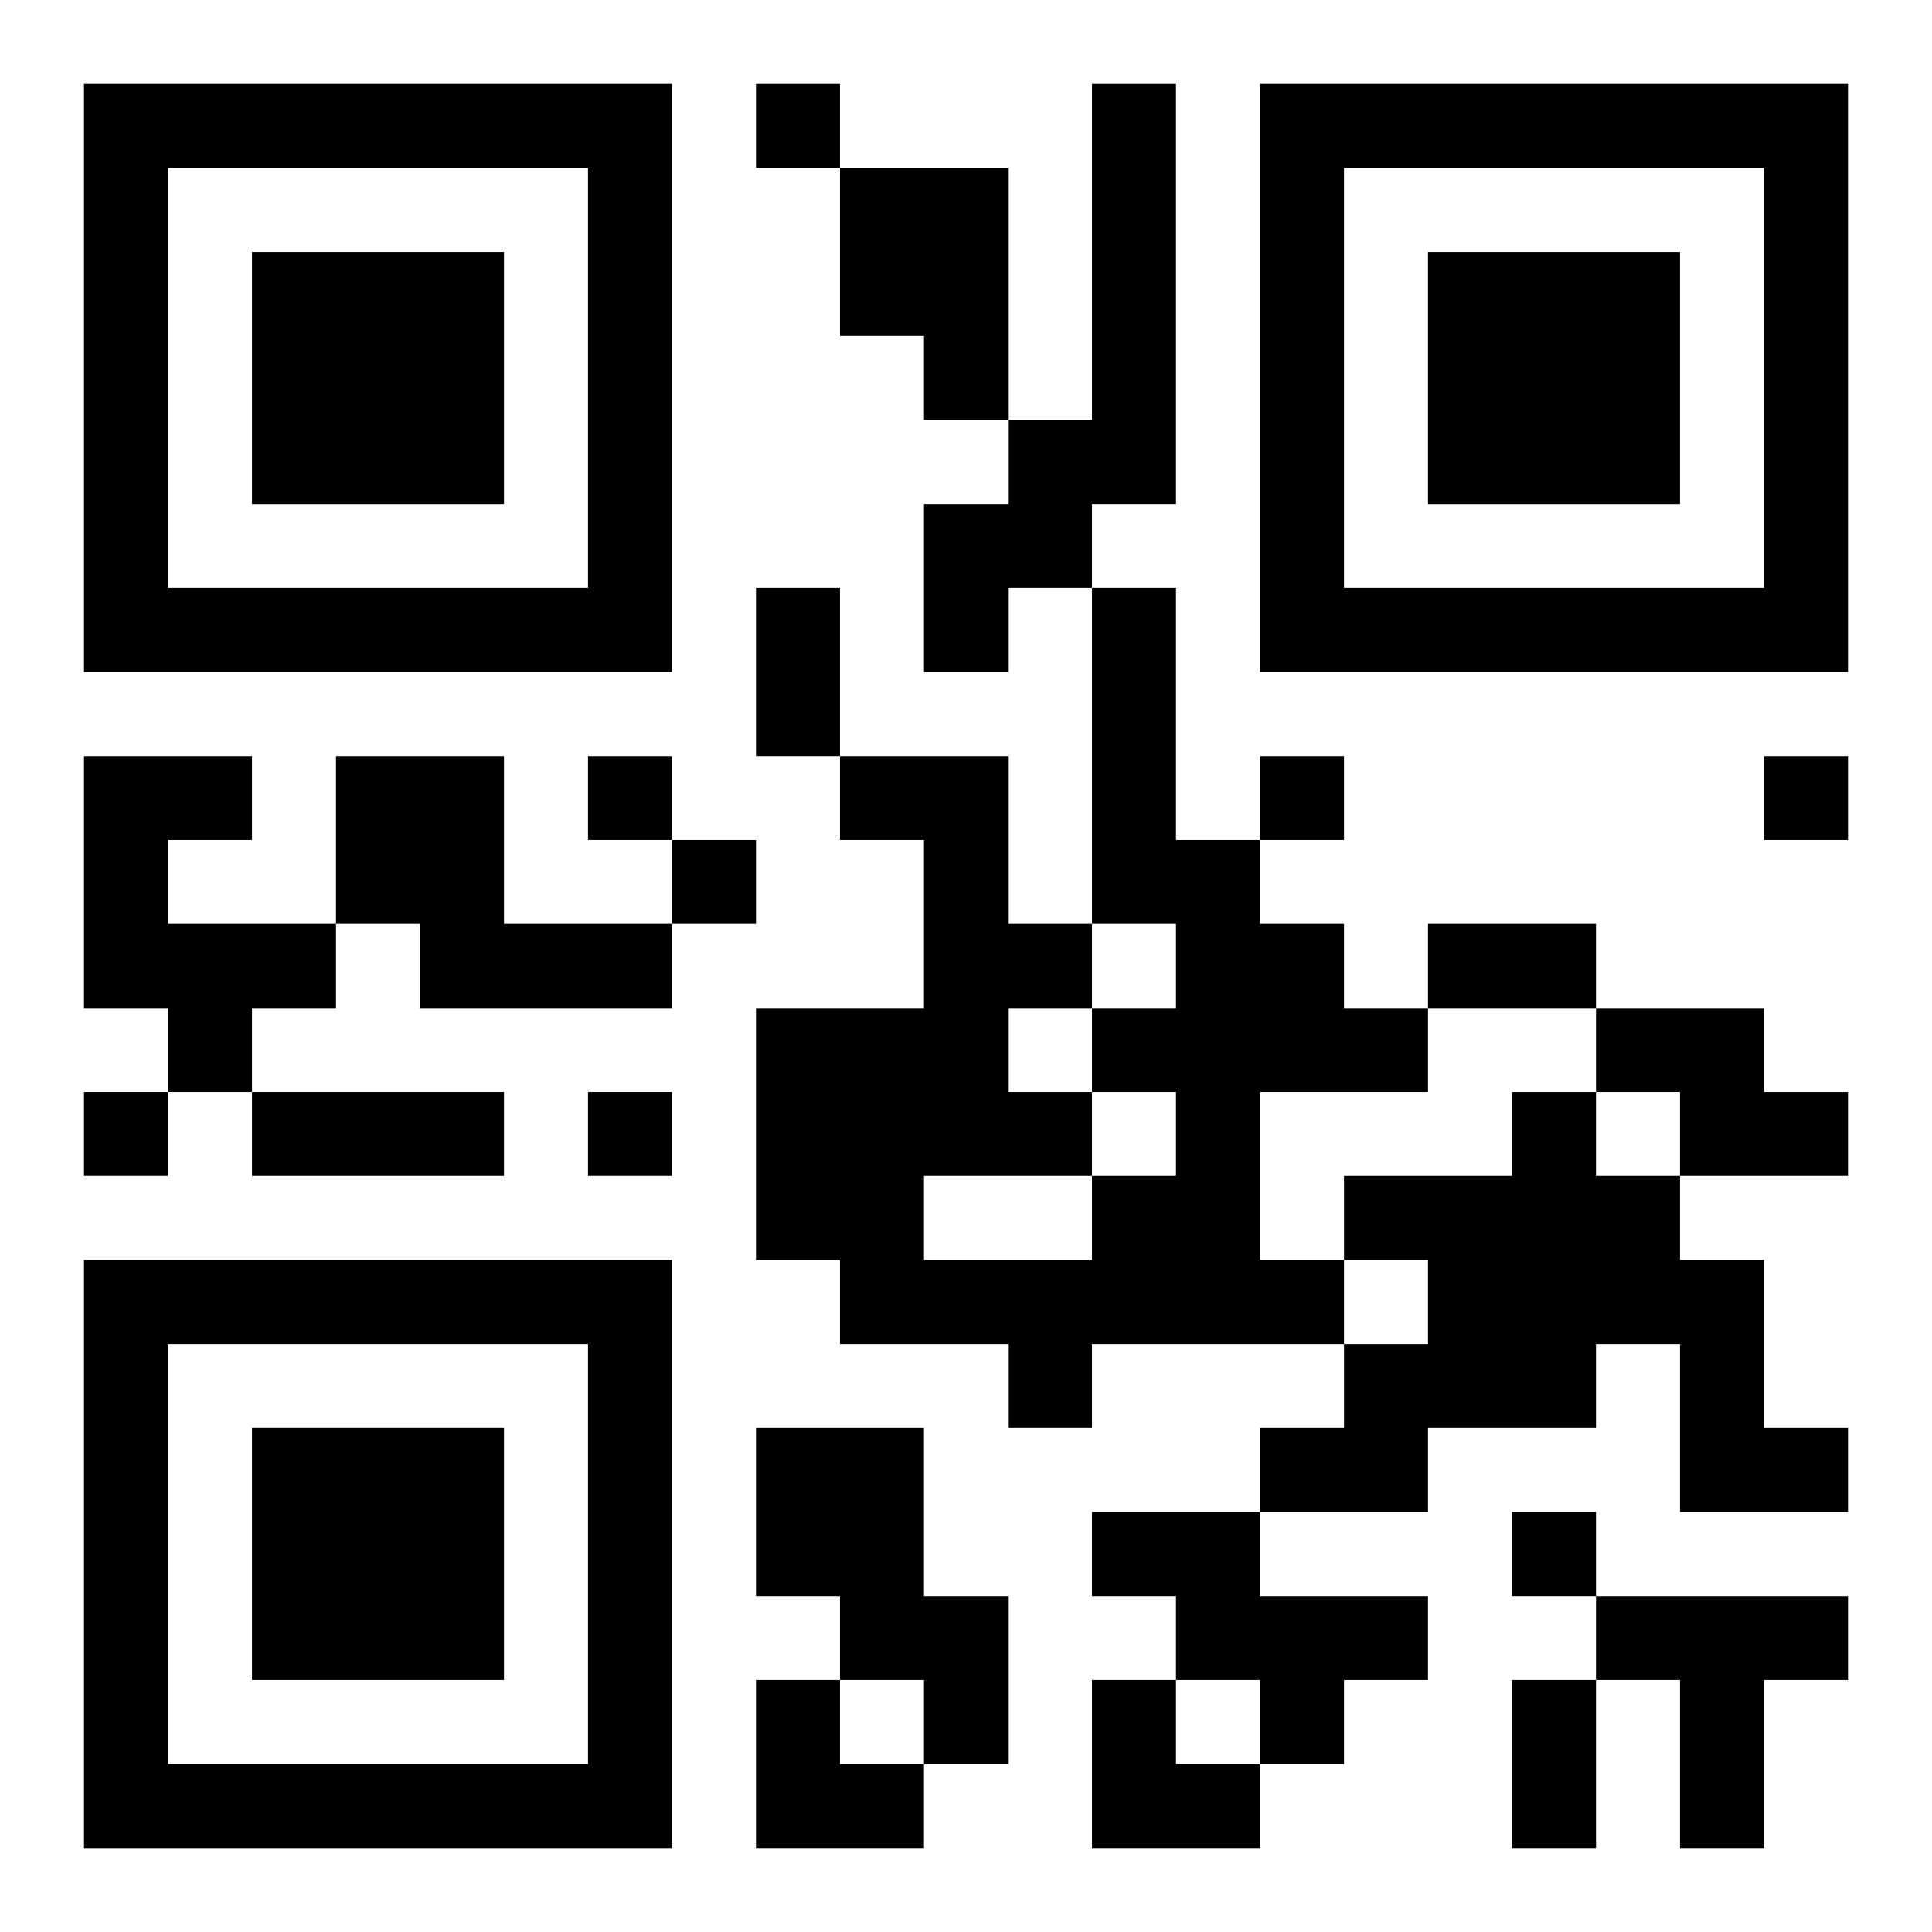
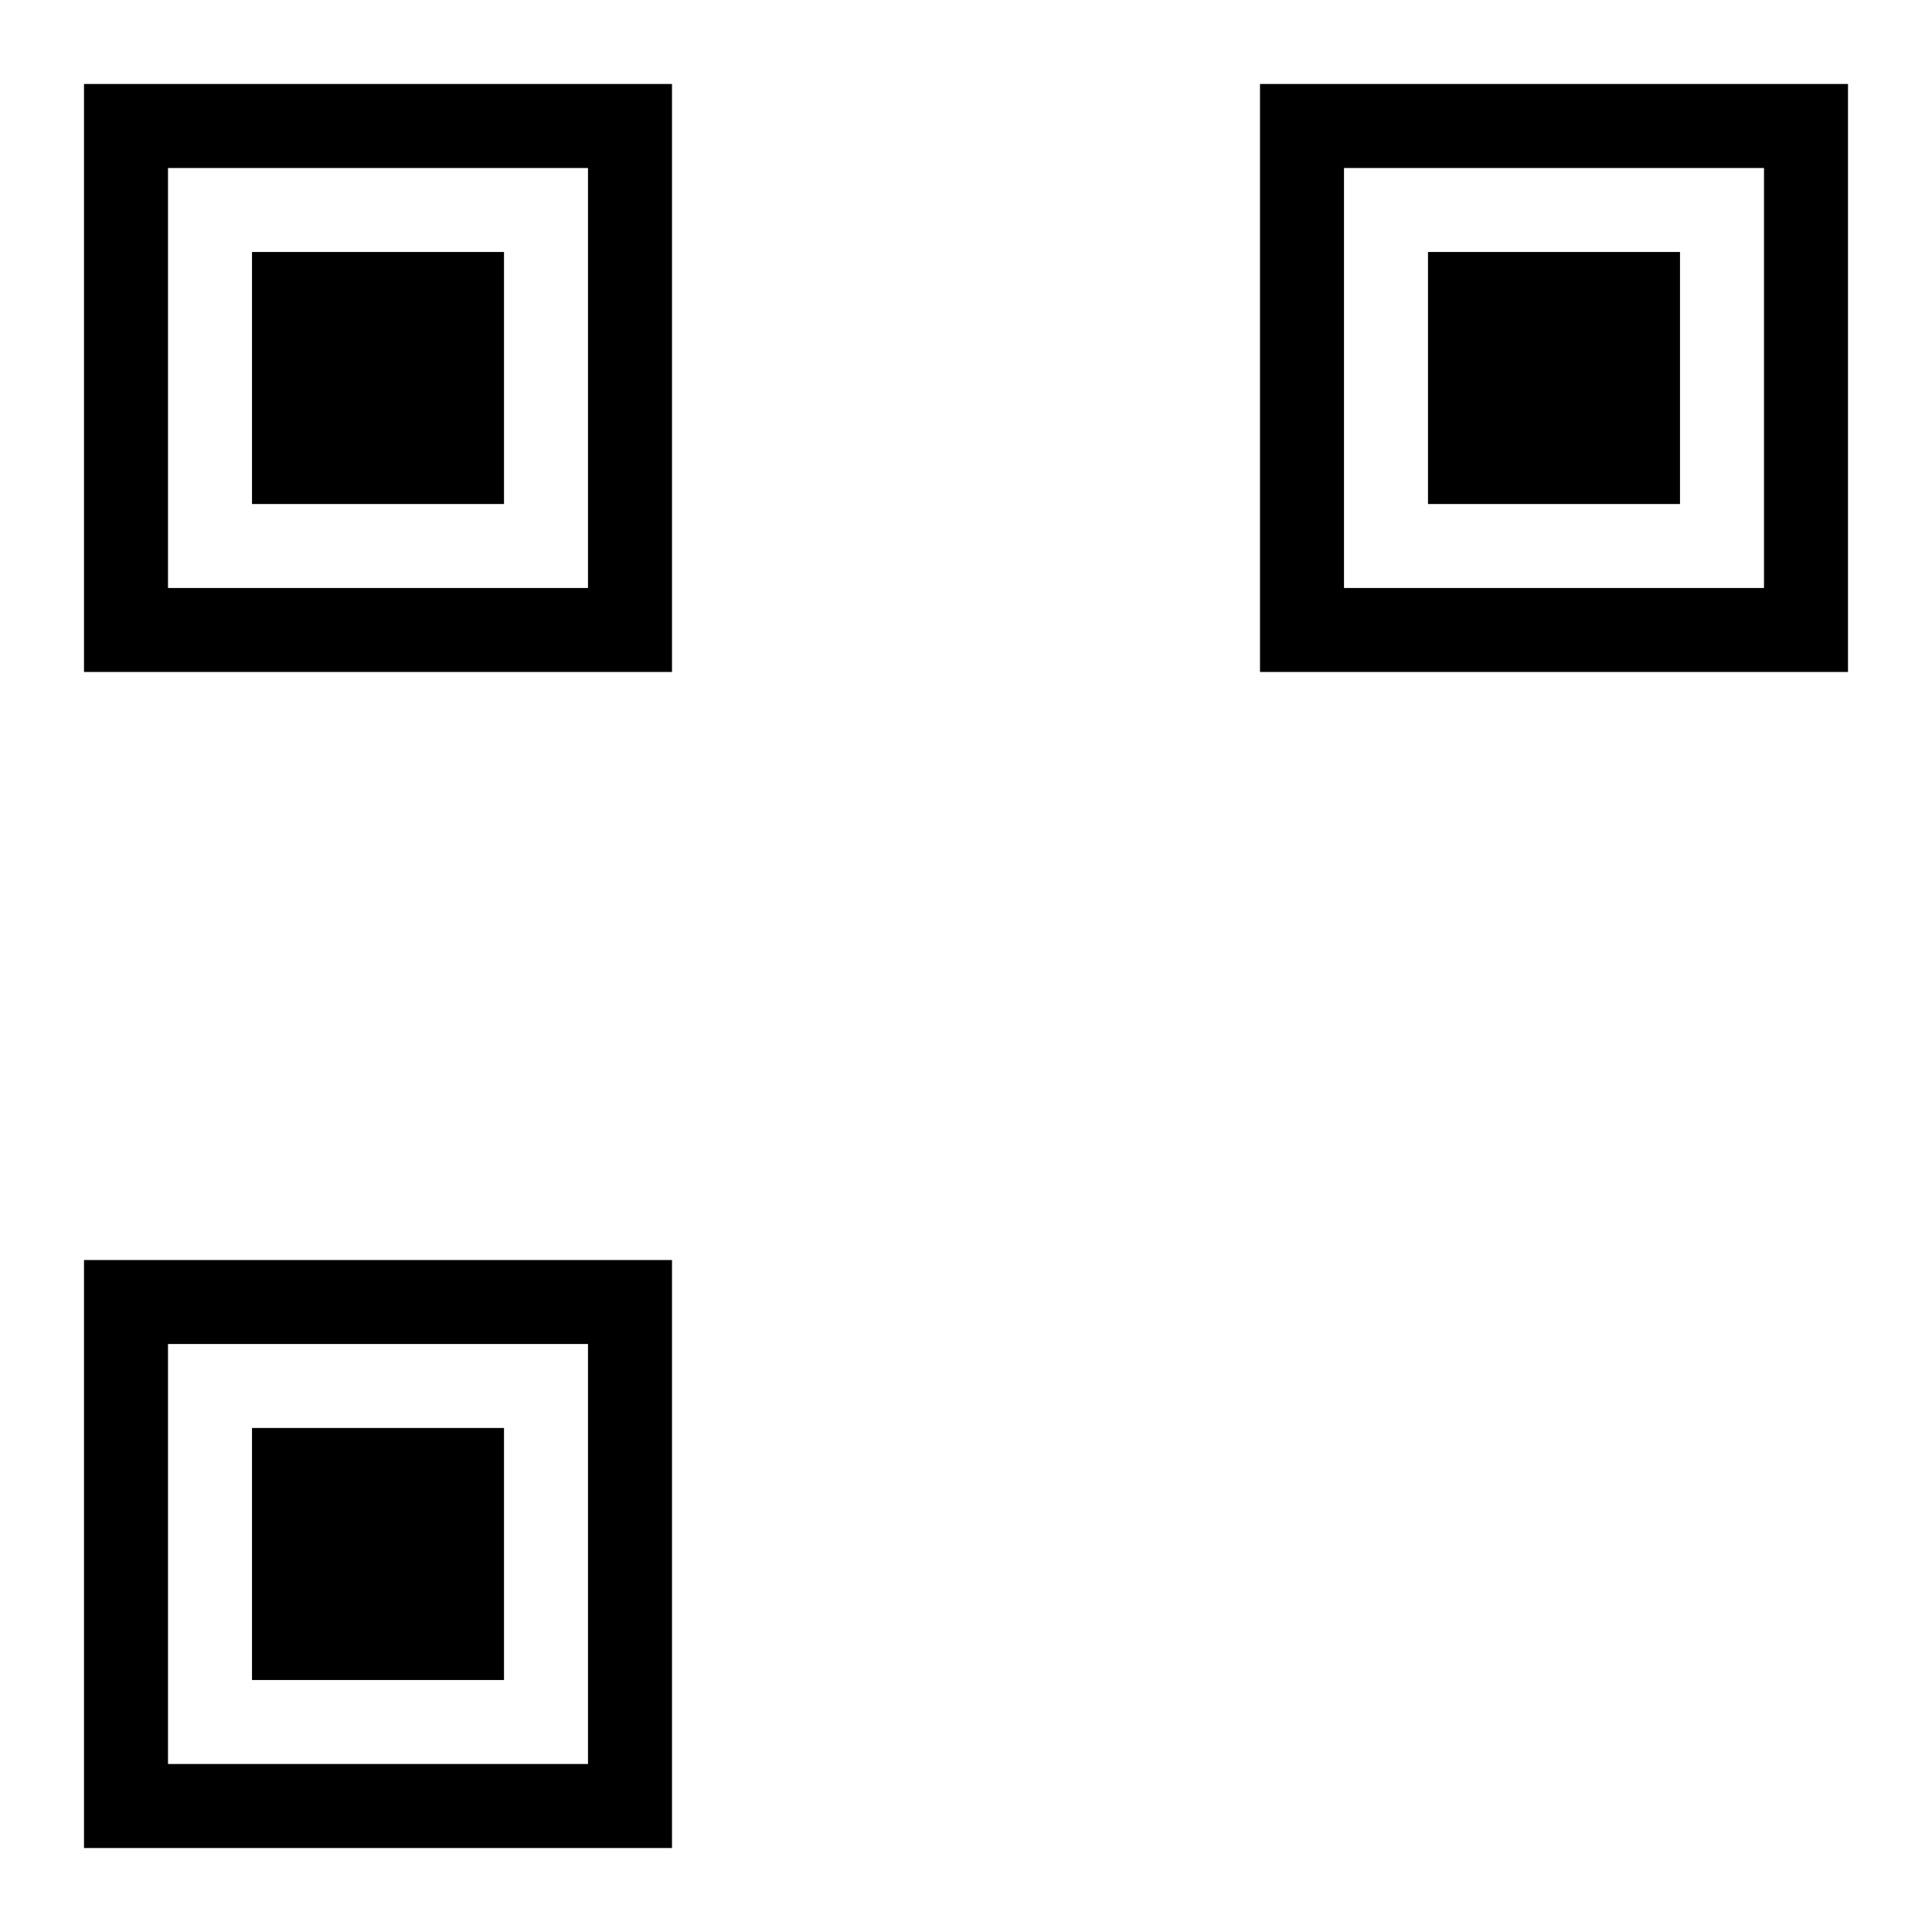
<svg xmlns="http://www.w3.org/2000/svg" xmlns:xlink="http://www.w3.org/1999/xlink" width="250" height="250" baseProfile="full" version="1.1" viewBox="-1 -1 23 23">
  <symbol id="a">
    <path d="m0 7v7h7v-7h-7zm1 1h5v5h-5v-5zm1 1v3h3v-3h-3z" />
  </symbol>
  <use y="-7" xlink:href="#a" />
  <use y="7" xlink:href="#a" />
  <use x="14" y="-7" xlink:href="#a" />
-   <path d="m12 0h1v5h-1v1h-1v1h-1v-2h1v-1h1v-4m-3 1h2v3h-1v-1h-1v-2m3 5h1v3h1v1h1v1h1v1h-2v2h1v1h-3v1h-1v-1h-2v-1h-1v-3h2v-2h-1v-1h2v2h1v1h1v-1h-1v-4m0 6v1h1v-1h-1m-1-1v1h1v-1h-1m-1 2v1h2v-1h-2m-10-5h2v1h-1v1h2v1h-1v1h-1v-1h-1v-3m3 0h2v2h2v1h-3v-1h-1v-2m15 3h2v1h1v1h-2v-1h-1v-1m-1 1h1v1h1v1h1v2h1v1h-2v-2h-1v1h-2v1h-2v-1h1v-1h1v-1h-1v-1h2v-1m-9 4h2v2h1v2h-1v-1h-1v-1h-1v-2m4 1h2v1h2v1h-1v1h-1v-1h-1v-1h-1v-1m6 1h3v1h-1v2h-1v-2h-1v-1m-10-18v1h1v-1h-1m-2 8v1h1v-1h-1m8 0v1h1v-1h-1m6 0v1h1v-1h-1m-13 1v1h1v-1h-1m-7 3v1h1v-1h-1m6 0v1h1v-1h-1m11 5v1h1v-1h-1m-9-11h1v2h-1v-2m8 4h2v1h-2v-1m-14 2h3v1h-3v-1m15 7h1v2h-1v-2m-9 0h1v1h1v1h-2zm4 0h1v1h1v1h-2z" />
</svg>